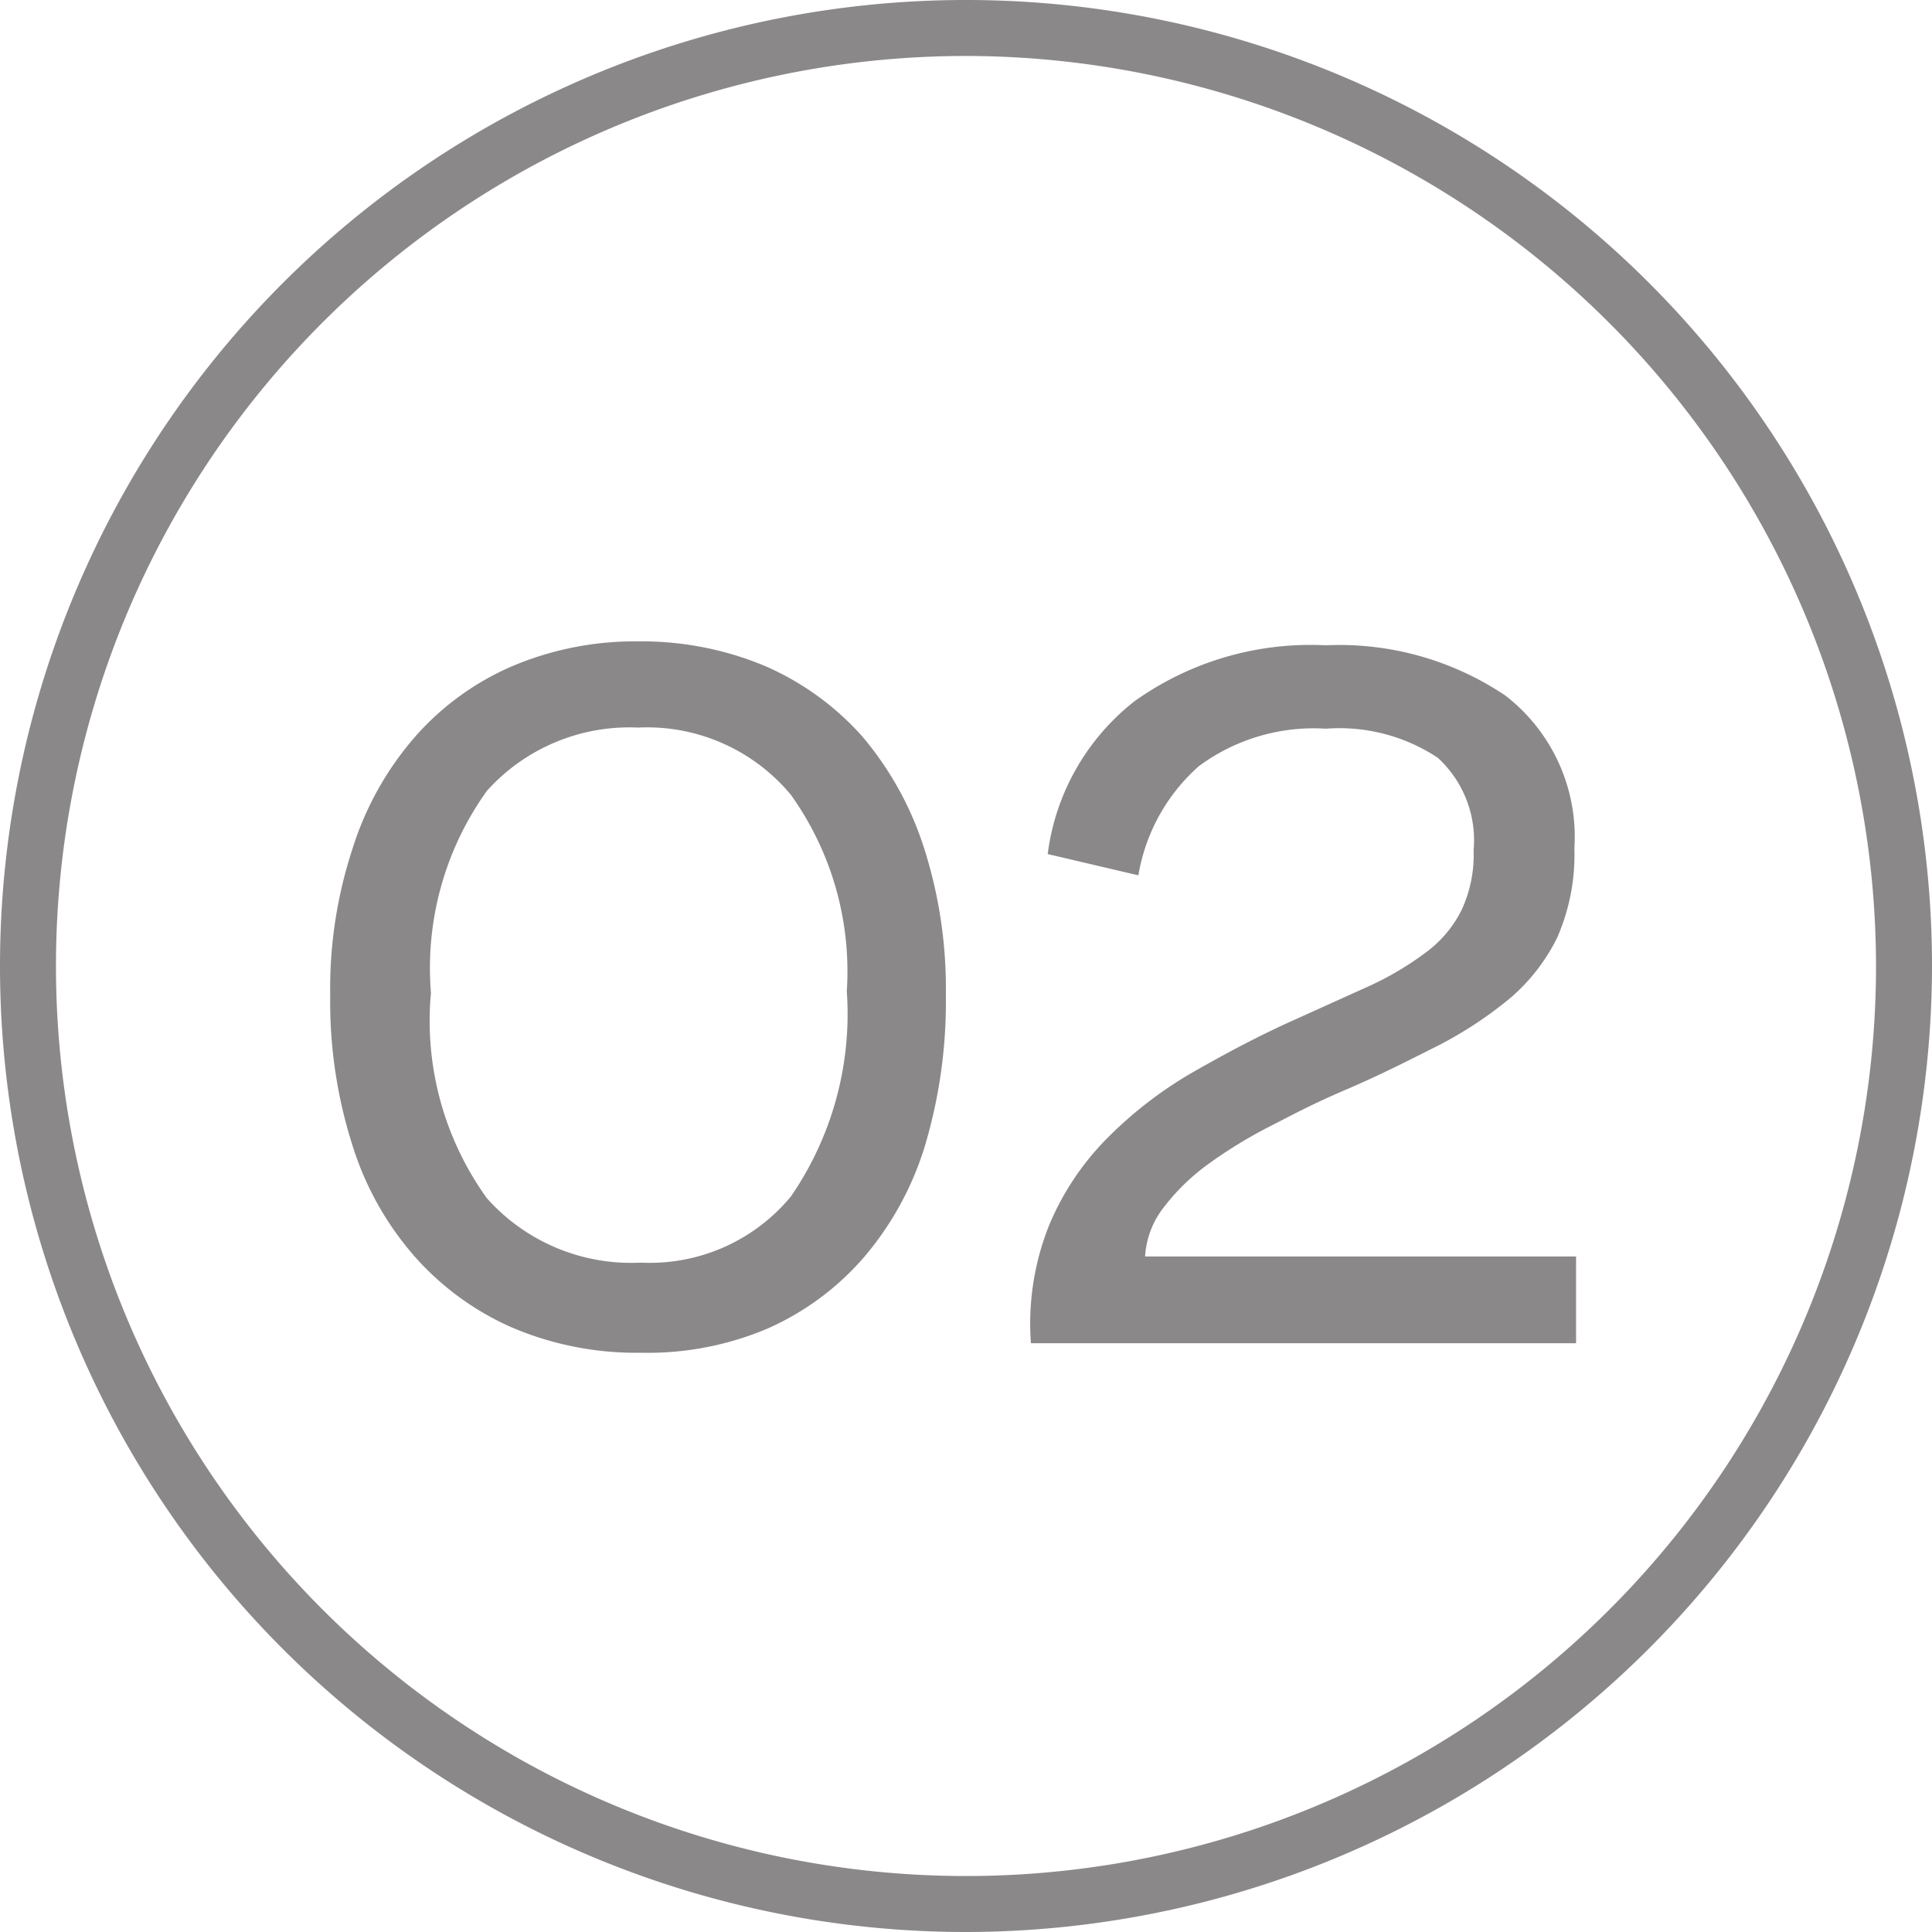
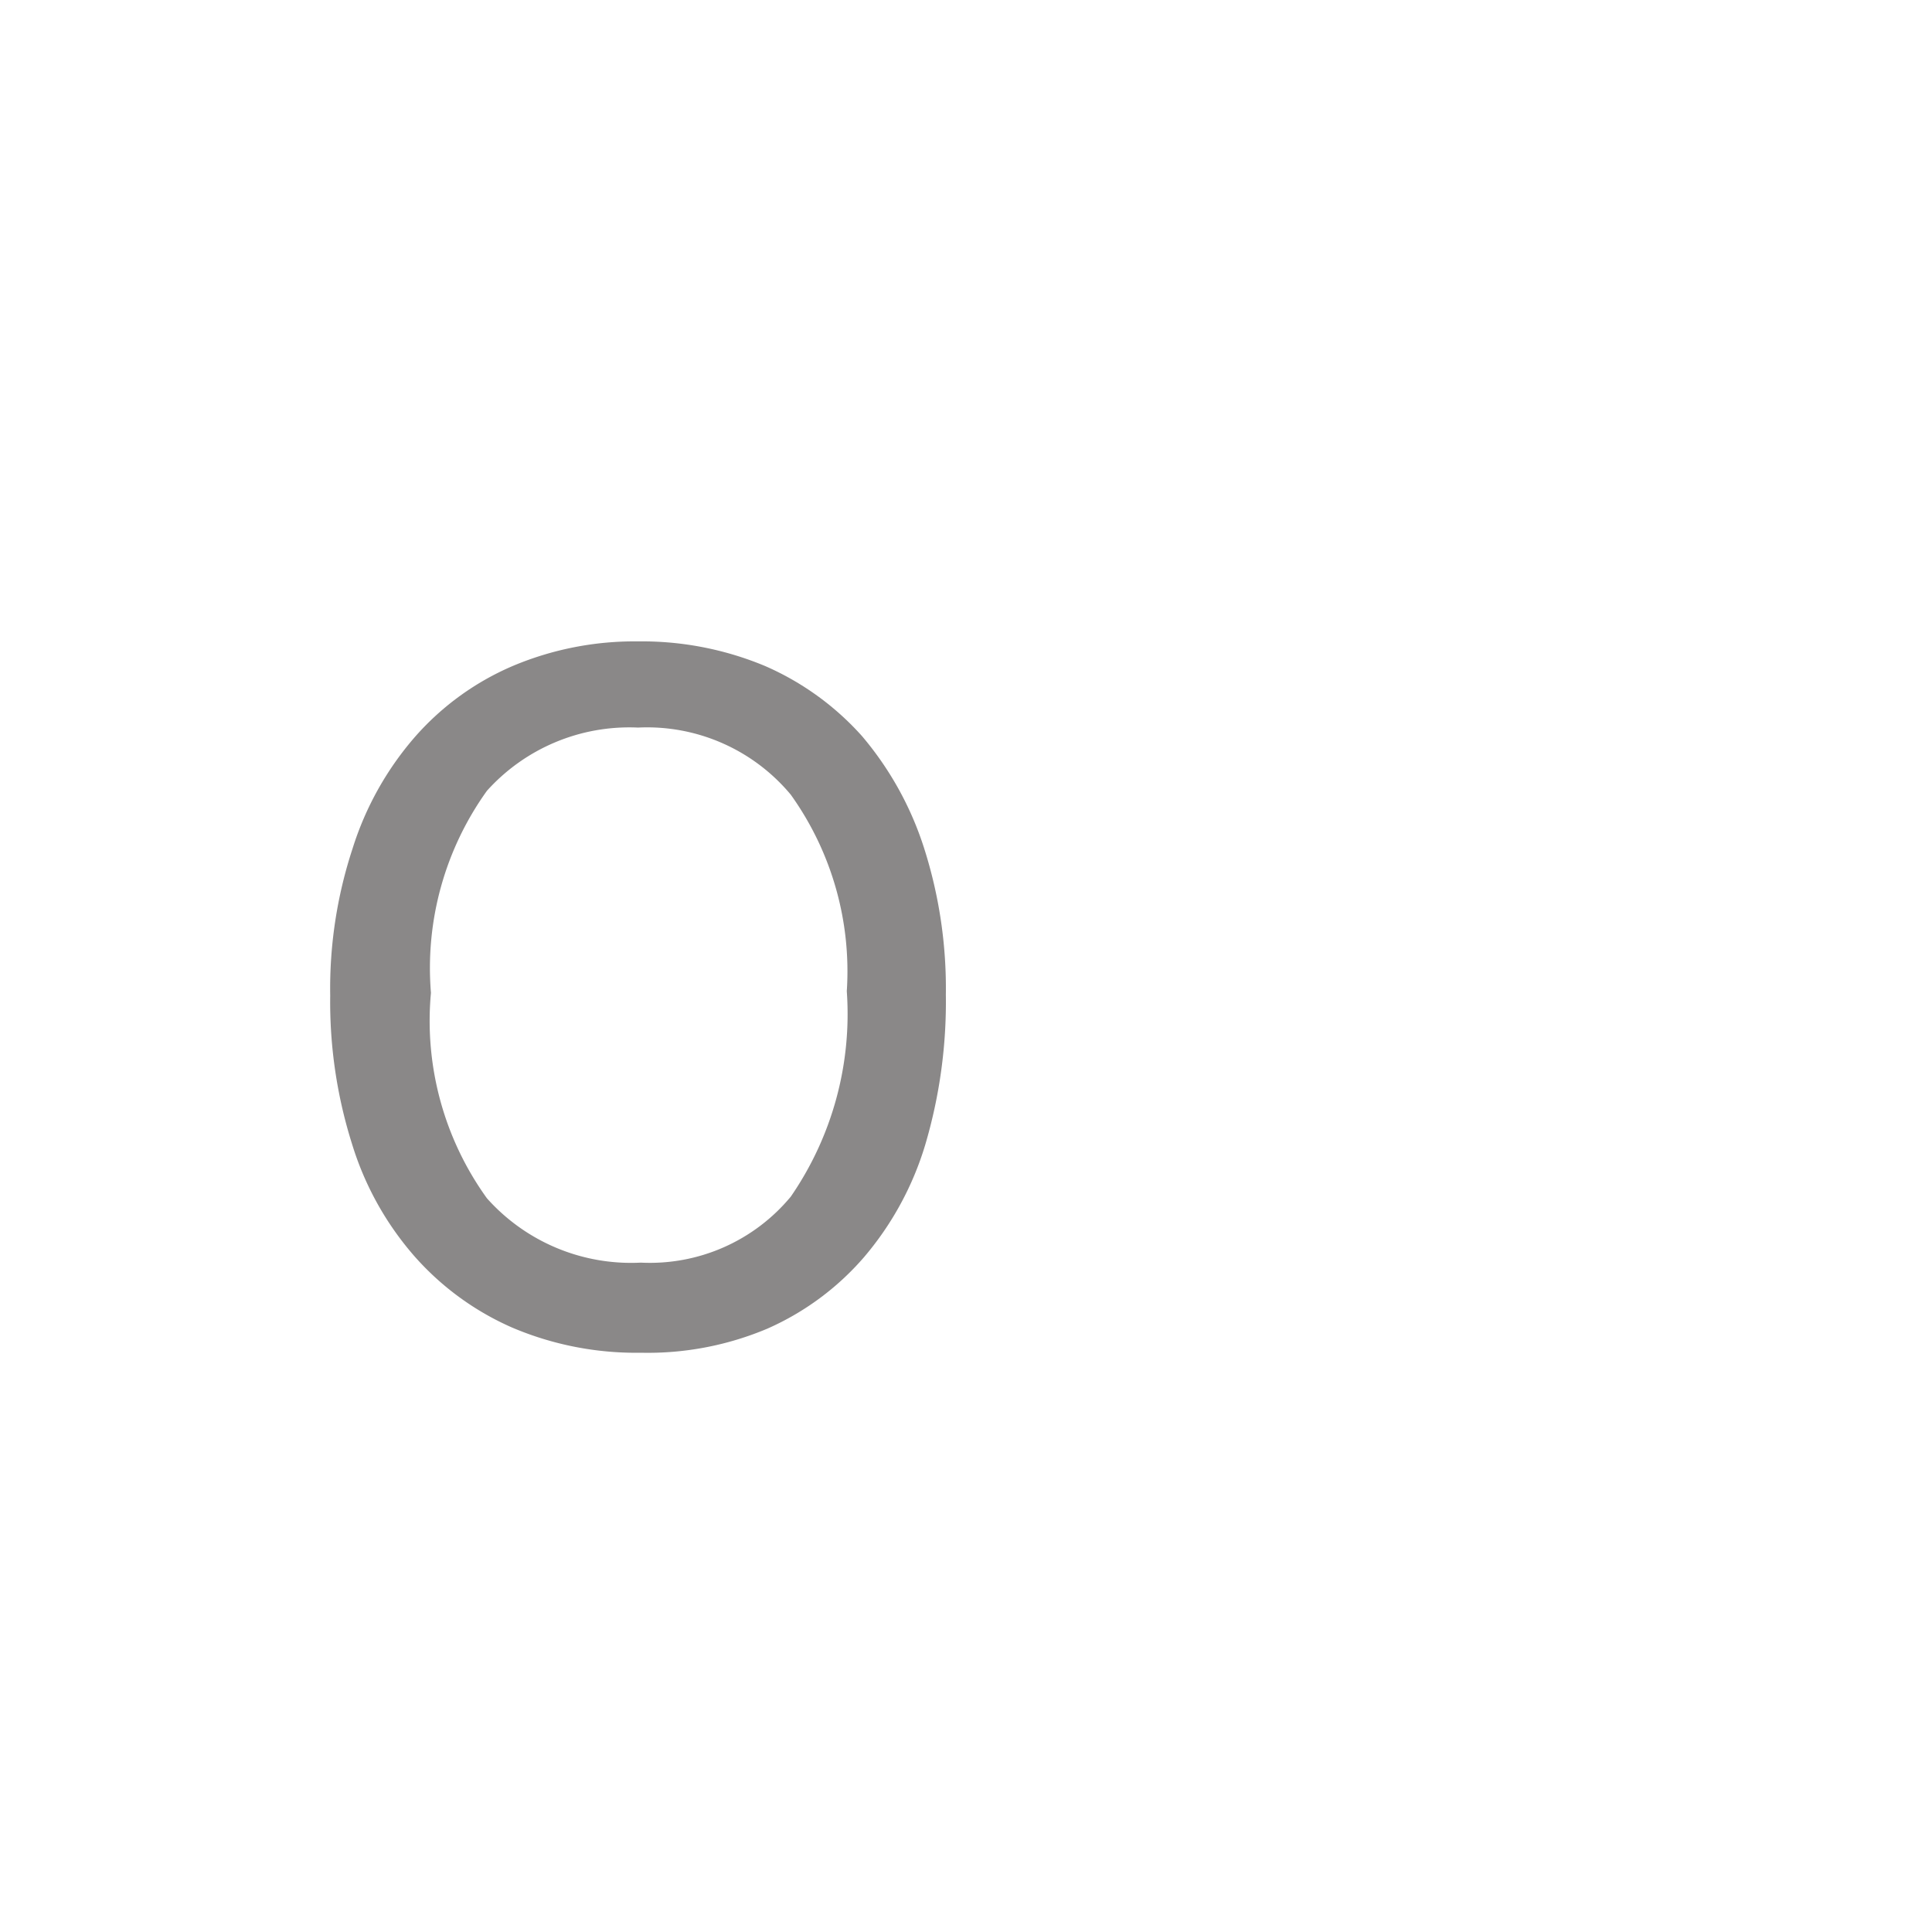
<svg xmlns="http://www.w3.org/2000/svg" viewBox="0 0 34.52 34.52">
  <defs>
    <style>.cls-1{fill:#8a8888;}</style>
  </defs>
  <title>02</title>
  <g id="Livello_2" data-name="Livello 2">
    <g id="Livello_1-2" data-name="Livello 1">
-       <path class="cls-1" d="M17.26,34.52A17.26,17.26,0,1,1,34.52,17.26,17.28,17.28,0,0,1,17.26,34.52ZM17.26,1A16.26,16.26,0,1,0,33.52,17.26,16.28,16.28,0,0,0,17.26,1Z" />
      <path class="cls-1" d="M11.45,24.17a5.65,5.65,0,0,1-2.3-.45A5,5,0,0,1,7.4,22.44a5.48,5.48,0,0,1-1.11-2,8.43,8.43,0,0,1-.39-2.65,8,8,0,0,1,.4-2.63,5.58,5.58,0,0,1,1.12-2,4.87,4.87,0,0,1,1.74-1.26,5.6,5.6,0,0,1,2.24-.44,5.71,5.71,0,0,1,2.27.44,5,5,0,0,1,1.73,1.25,5.83,5.83,0,0,1,1.11,2,8.24,8.24,0,0,1,.39,2.62,9,9,0,0,1-.37,2.69,5.56,5.56,0,0,1-1.09,2,4.89,4.89,0,0,1-1.73,1.28A5.49,5.49,0,0,1,11.45,24.17Zm0-1.61a3.27,3.27,0,0,0,2.68-1.18,5.75,5.75,0,0,0,1-3.67,5.42,5.42,0,0,0-1-3.51A3.34,3.34,0,0,0,11.4,13a3.42,3.42,0,0,0-2.7,1.13,5.43,5.43,0,0,0-1,3.61,5.42,5.42,0,0,0,1,3.67A3.45,3.45,0,0,0,11.45,22.56Z" />
-       <path class="cls-1" d="M18.42,24a4.74,4.74,0,0,1,.33-2.12,4.87,4.87,0,0,1,1.08-1.59,7.25,7.25,0,0,1,1.55-1.17c.58-.33,1.15-.63,1.73-.89l1.35-.61a5.48,5.48,0,0,0,1-.59,2.12,2.12,0,0,0,.65-.76,2.34,2.34,0,0,0,.22-1.08,2,2,0,0,0-.64-1.65,3.18,3.18,0,0,0-2-.52,3.45,3.45,0,0,0-2.27.67,3.34,3.34,0,0,0-1.08,1.95l-1.62-.38a4.13,4.13,0,0,1,1.55-2.73,5.41,5.41,0,0,1,3.42-1,5.31,5.31,0,0,1,3.21.9,3.19,3.19,0,0,1,1.23,2.73,3.68,3.68,0,0,1-.31,1.6A3.43,3.43,0,0,1,27,17.82a7.15,7.15,0,0,1-1.3.86c-.5.25-1,.51-1.63.78s-.94.44-1.37.66a8.35,8.35,0,0,0-1.14.7,3.8,3.8,0,0,0-.78.77,1.57,1.57,0,0,0-.32.86h7.7V24Z" />
    </g>
  </g>
</svg>